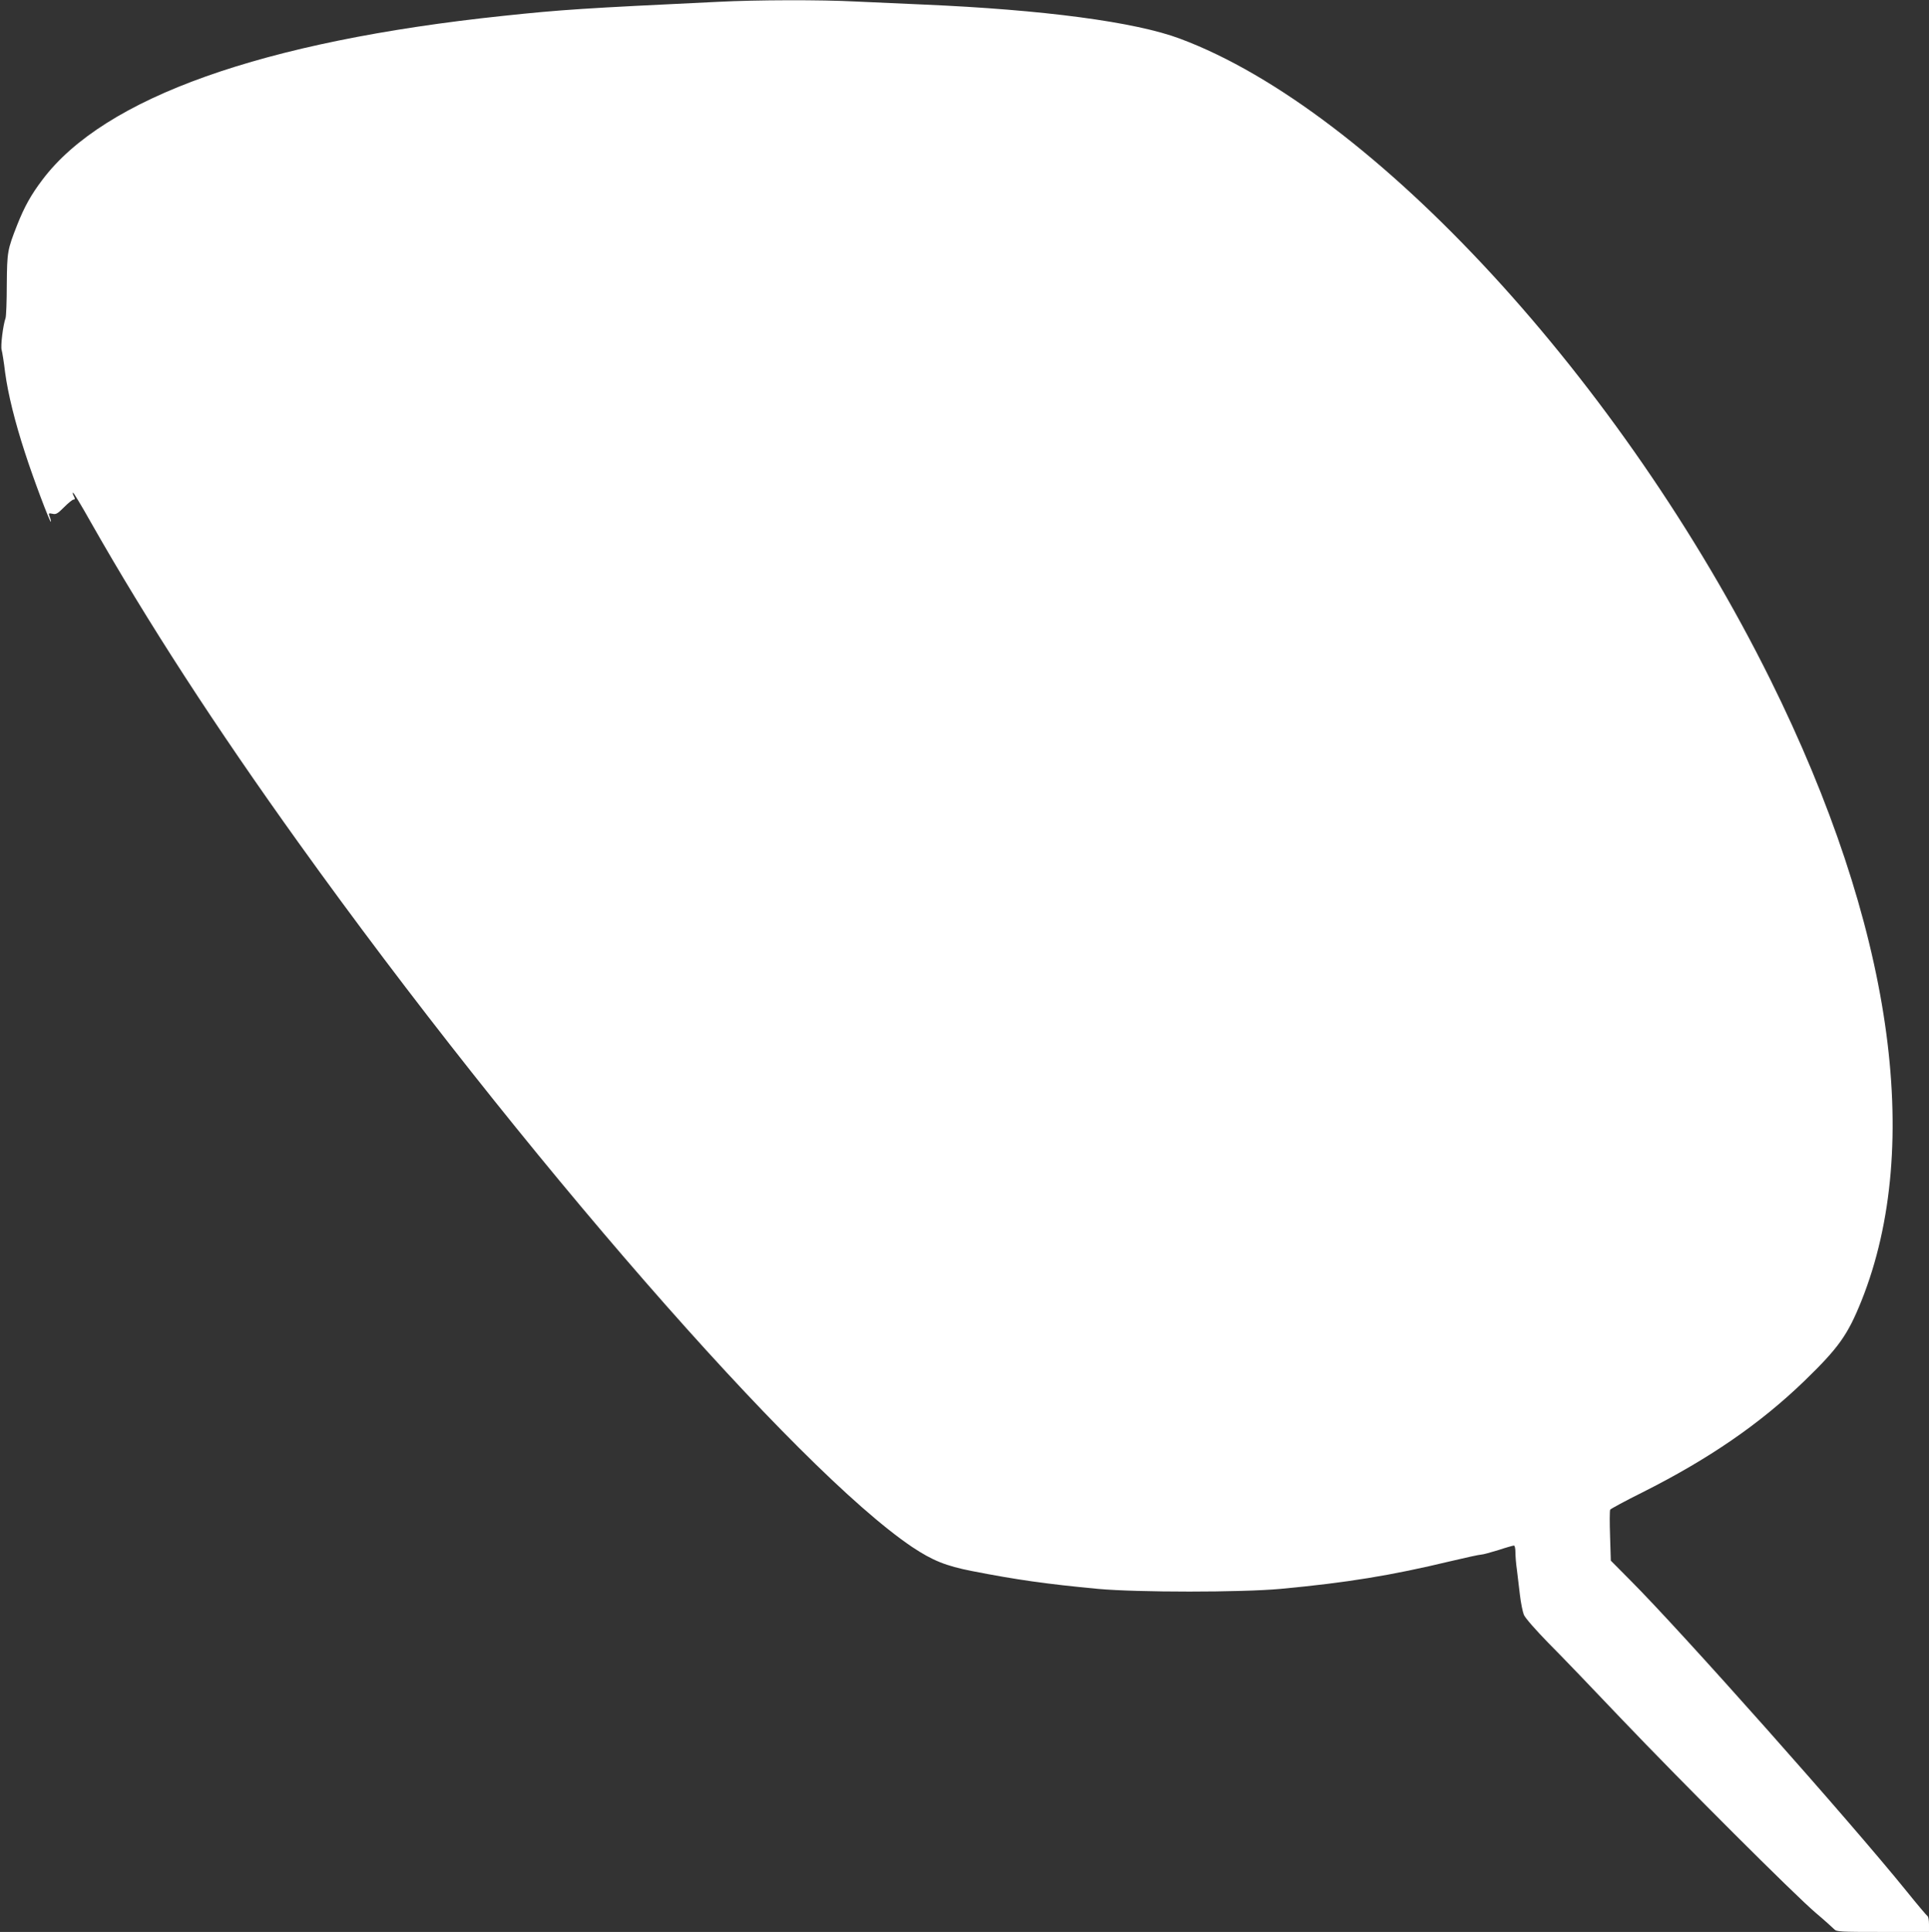
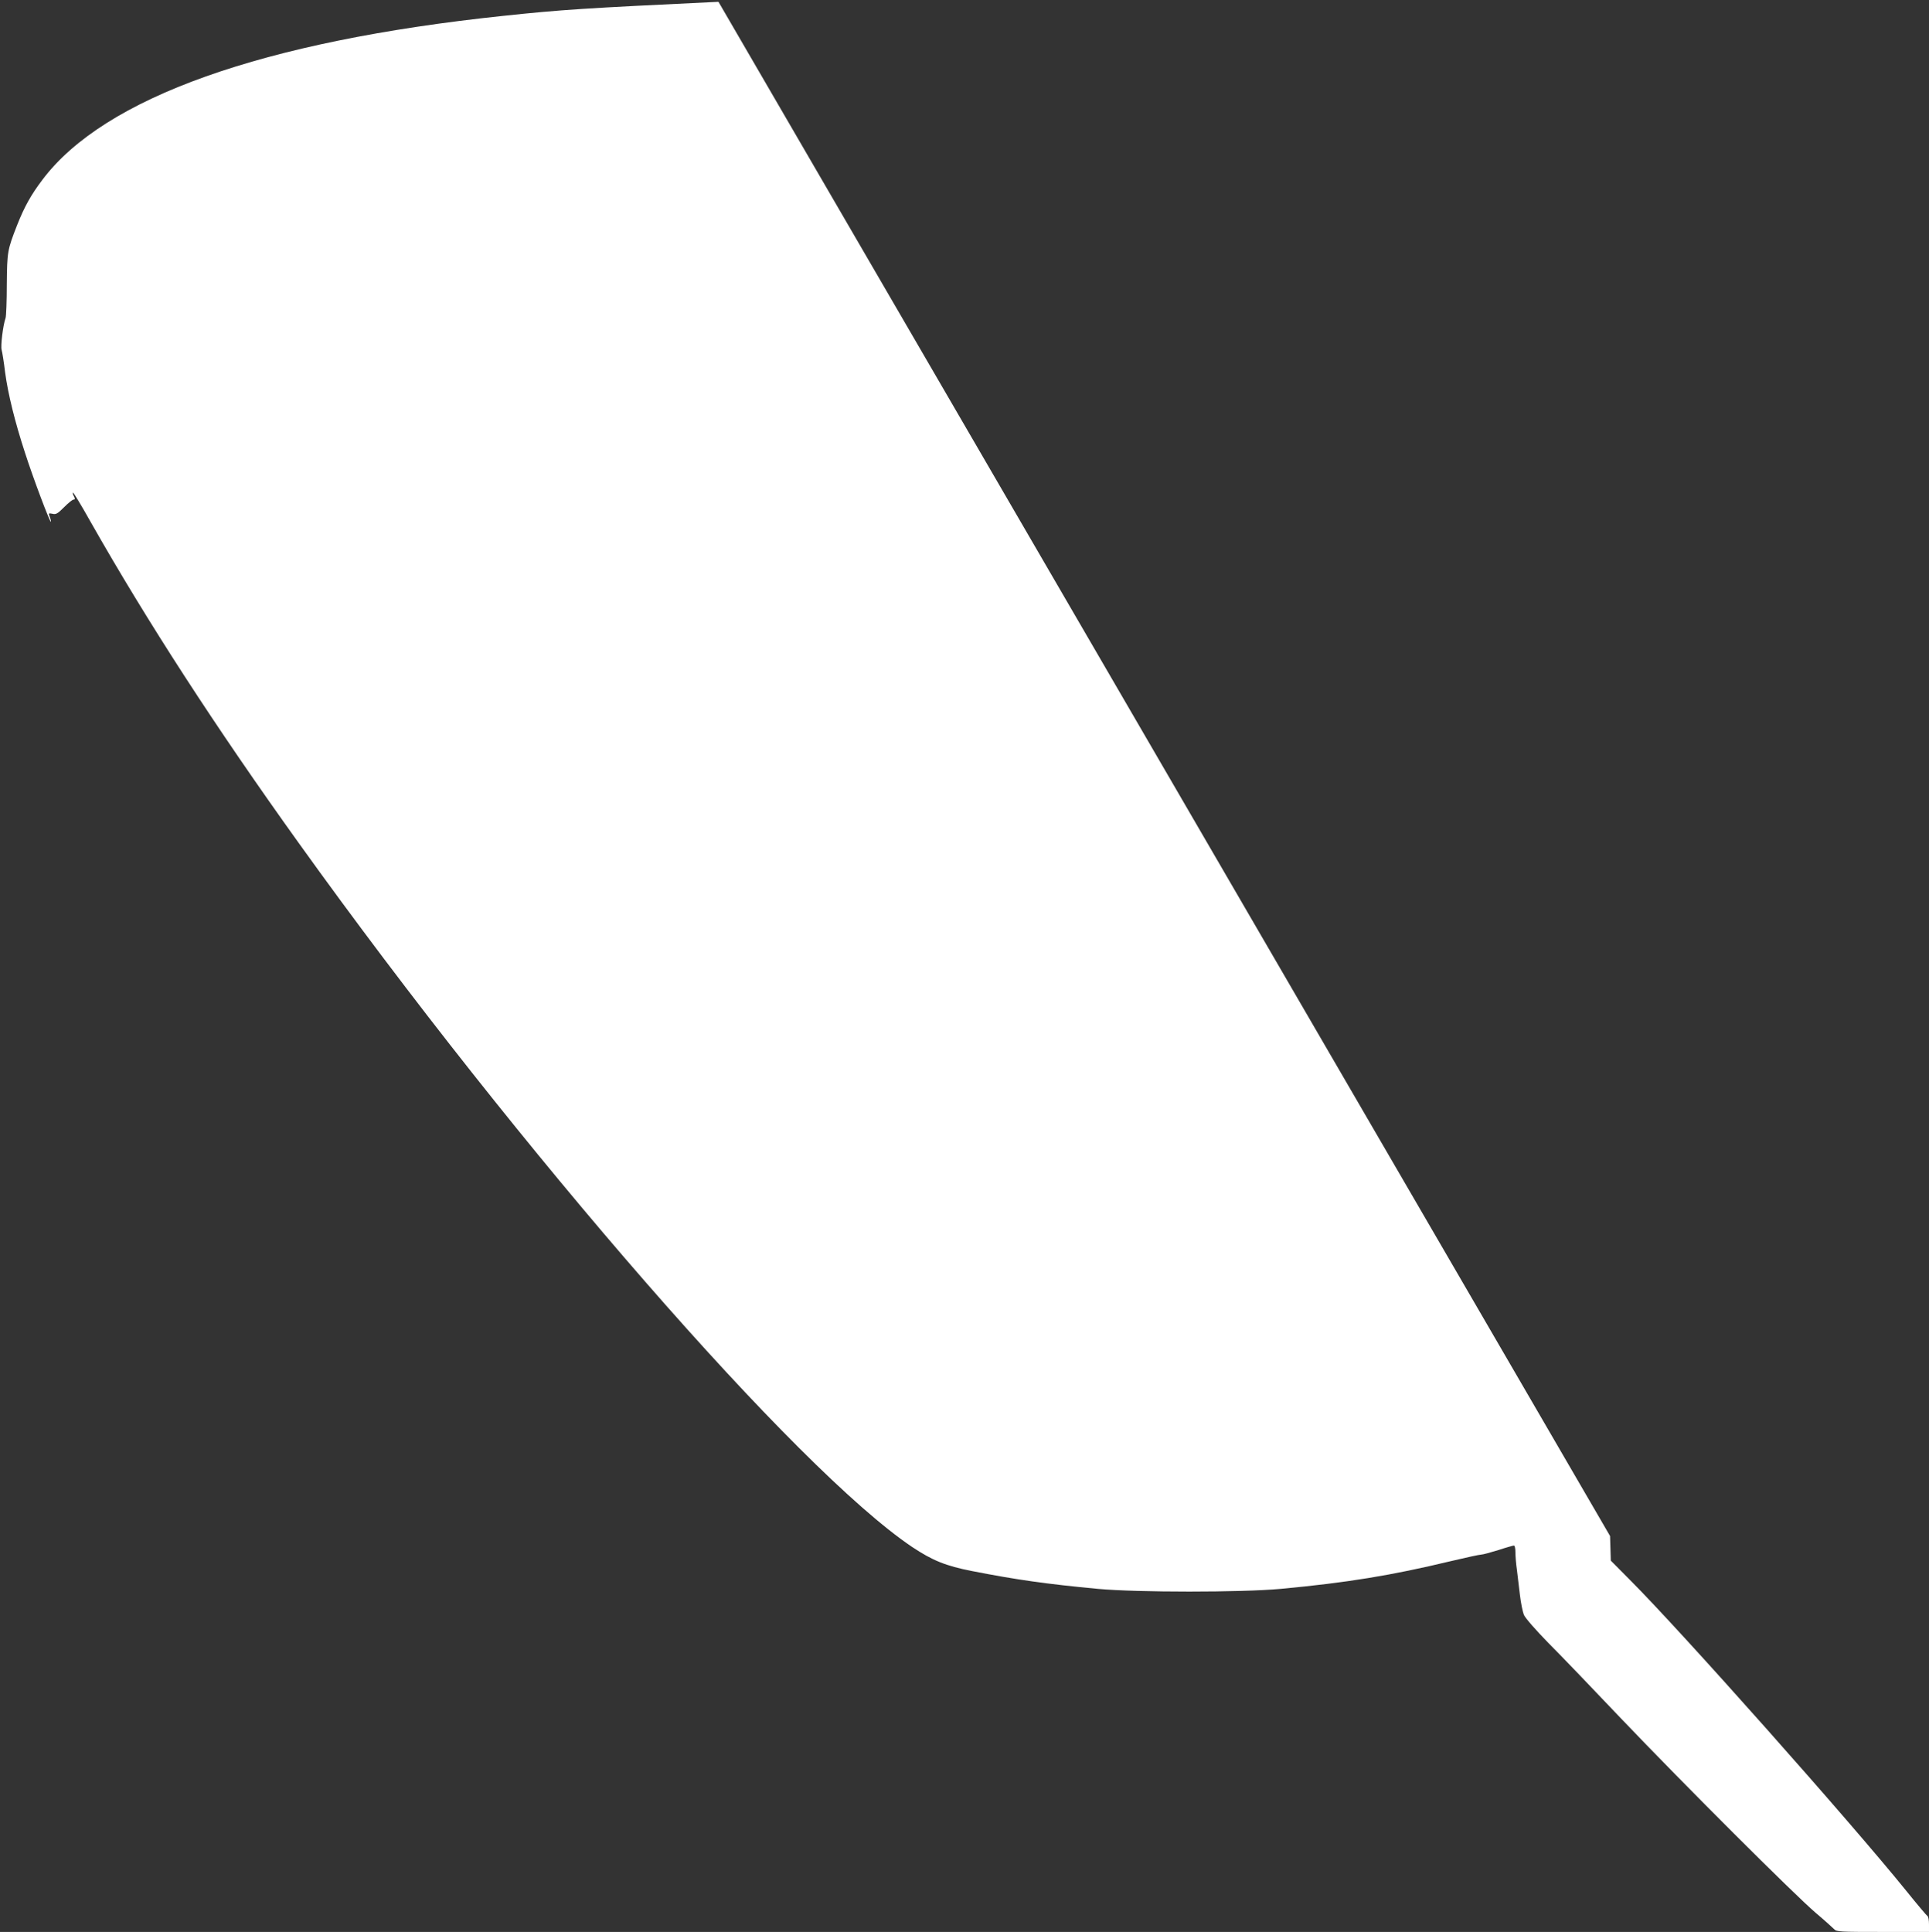
<svg xmlns="http://www.w3.org/2000/svg" version="1.0" width="1278pt" height="1280pt" viewBox="0 0 1278 1280" preserveAspectRatio="xMidYMid meet">
  <rect x="0" y="0" width="1278" height="1280" fill="#333333" stroke="none" />
  <g transform="translate(0,1280) scale(0.1,-0.1)" fill="#ffffff" stroke="none">
-     <path d="M4760 12788 c-900 -43 -1038 -52 -1425 -93 -1595 -168 -2644 -541 -3054 -1086 -75 -99 -119 -178 -167 -299 -65 -166 -67 -177 -69 -395 0 -110 -4 -210 -8 -222 -17 -47 -34 -187 -26 -212 4 -14 15 -81 23 -149 19 -142 65 -328 132 -533 53 -165 165 -462 171 -456 2 2 -1 16 -7 31 -10 27 -9 27 18 22 23 -6 34 1 77 44 27 27 55 50 62 50 11 0 11 5 3 21 -7 11 -9 23 -7 26 3 2 56 -85 117 -194 375 -661 828 -1360 1379 -2128 1469 -2049 3301 -4151 4065 -4665 134 -89 222 -125 396 -159 296 -58 495 -86 834 -118 262 -24 948 -24 1211 0 439 41 733 89 1124 183 101 24 193 44 204 44 11 0 62 14 114 30 51 17 98 30 103 30 6 0 10 -20 10 -45 0 -24 4 -77 10 -117 5 -40 14 -115 20 -167 6 -51 18 -110 26 -130 9 -21 77 -99 162 -186 82 -82 298 -307 481 -500 415 -435 1151 -1170 1291 -1289 58 -49 112 -98 122 -108 15 -17 38 -18 322 -18 l306 0 0 49 c0 28 -4 53 -10 56 -5 3 -67 76 -137 163 -380 470 -1497 1727 -1834 2064 l-127 128 -5 163 c-3 89 -3 168 1 175 5 6 100 58 213 114 440 221 780 455 1073 738 227 220 287 304 378 530 415 1036 202 2492 -602 4115 -979 1974 -2635 3773 -3913 4249 -296 111 -906 192 -1702 226 -137 6 -339 15 -447 20 -229 12 -655 11 -908 -2z" />
+     <path d="M4760 12788 c-900 -43 -1038 -52 -1425 -93 -1595 -168 -2644 -541 -3054 -1086 -75 -99 -119 -178 -167 -299 -65 -166 -67 -177 -69 -395 0 -110 -4 -210 -8 -222 -17 -47 -34 -187 -26 -212 4 -14 15 -81 23 -149 19 -142 65 -328 132 -533 53 -165 165 -462 171 -456 2 2 -1 16 -7 31 -10 27 -9 27 18 22 23 -6 34 1 77 44 27 27 55 50 62 50 11 0 11 5 3 21 -7 11 -9 23 -7 26 3 2 56 -85 117 -194 375 -661 828 -1360 1379 -2128 1469 -2049 3301 -4151 4065 -4665 134 -89 222 -125 396 -159 296 -58 495 -86 834 -118 262 -24 948 -24 1211 0 439 41 733 89 1124 183 101 24 193 44 204 44 11 0 62 14 114 30 51 17 98 30 103 30 6 0 10 -20 10 -45 0 -24 4 -77 10 -117 5 -40 14 -115 20 -167 6 -51 18 -110 26 -130 9 -21 77 -99 162 -186 82 -82 298 -307 481 -500 415 -435 1151 -1170 1291 -1289 58 -49 112 -98 122 -108 15 -17 38 -18 322 -18 l306 0 0 49 c0 28 -4 53 -10 56 -5 3 -67 76 -137 163 -380 470 -1497 1727 -1834 2064 l-127 128 -5 163 z" />
  </g>
</svg>